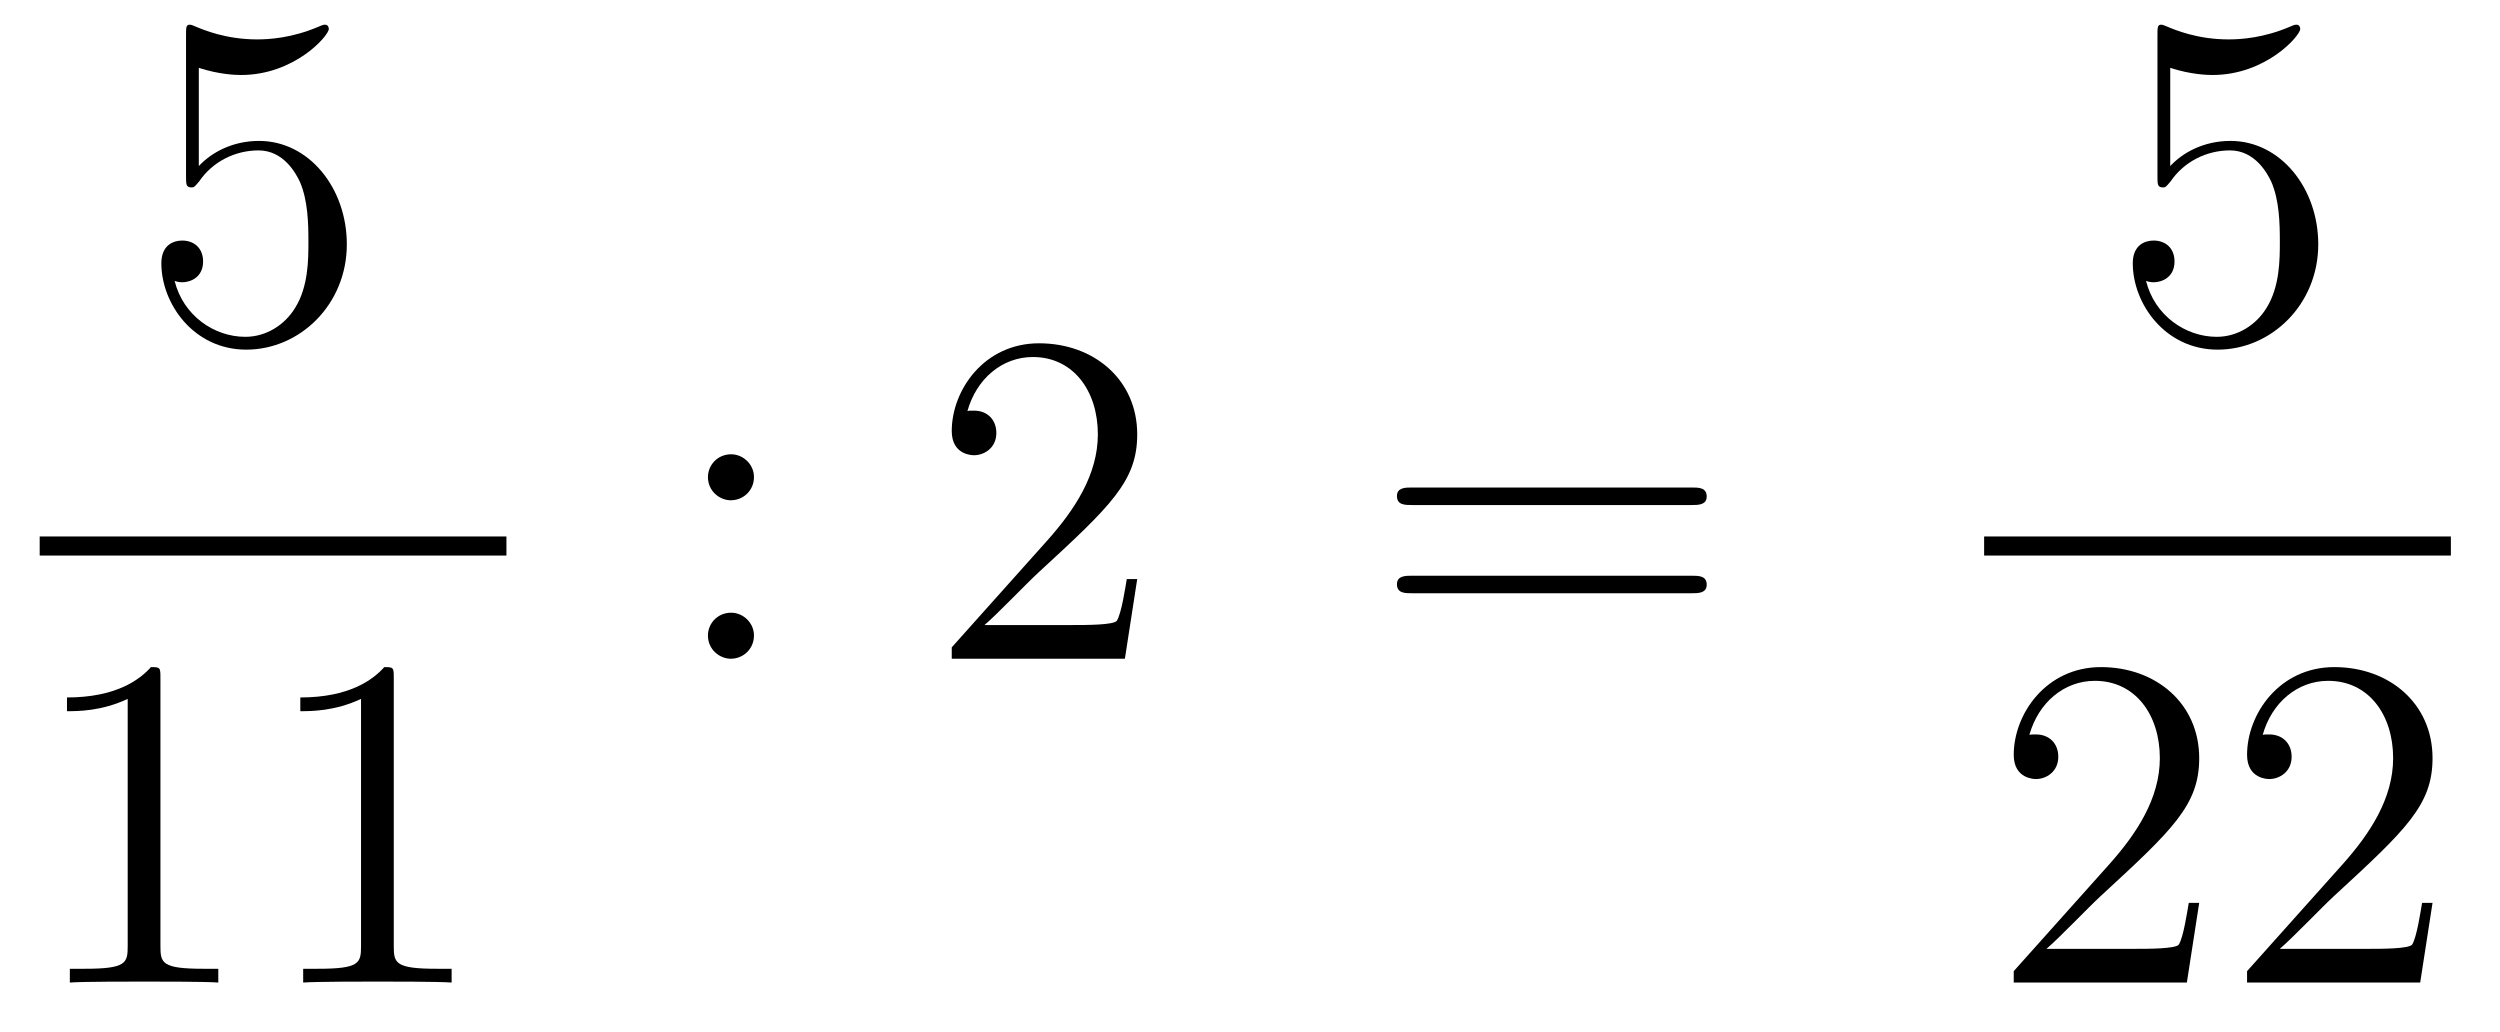
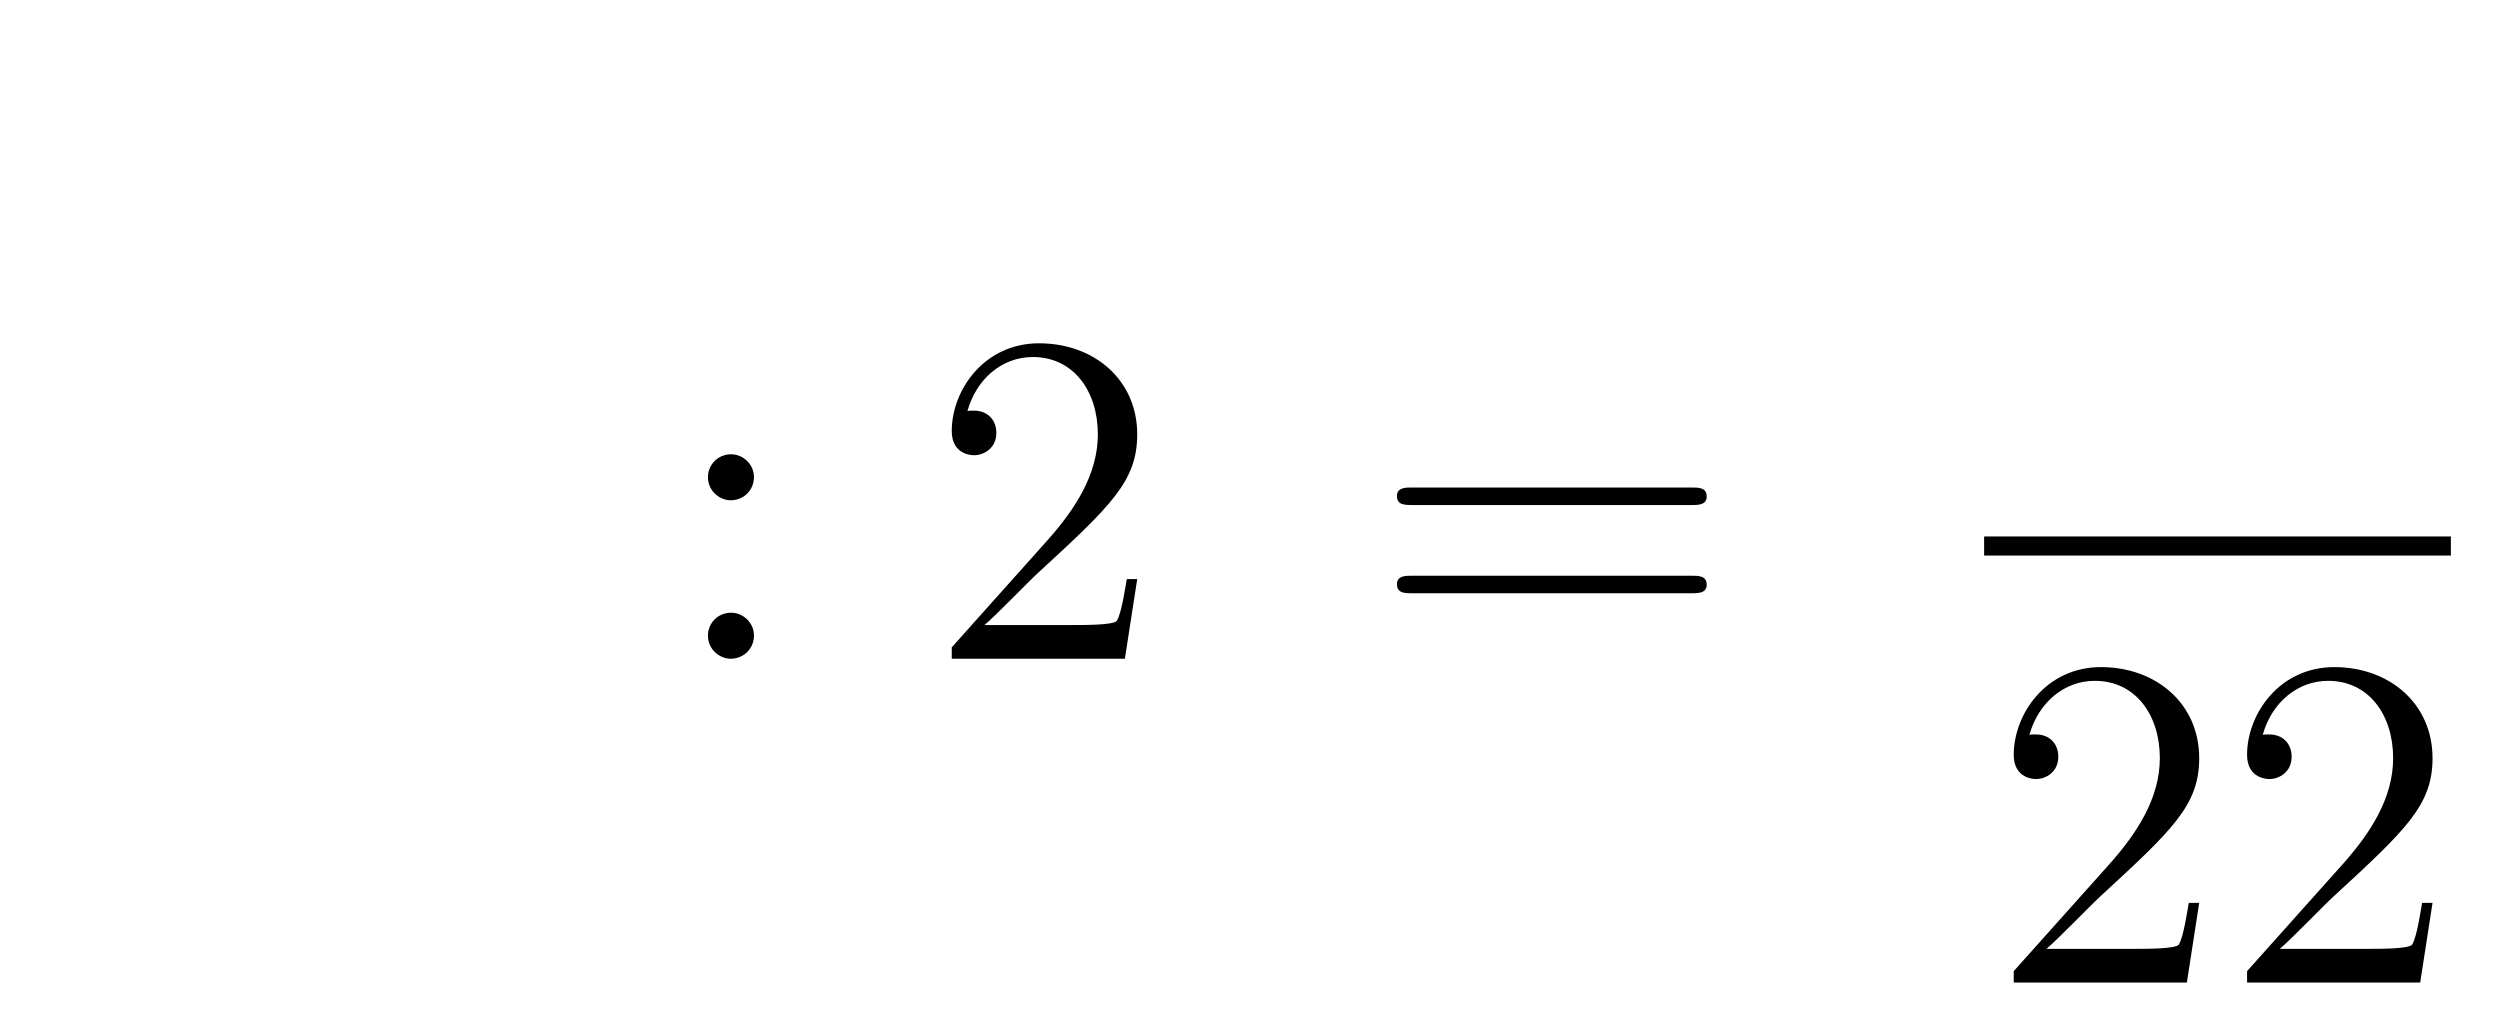
<svg xmlns="http://www.w3.org/2000/svg" height="26pt" version="1.1" viewBox="0 -26 63 26" width="63pt">
  <g id="page1">
    <g transform="matrix(1 0 0 1 -129 641)">
-       <path d="M134.01 -665.29C134.524 -665.122 134.943 -665.11 135.074 -665.11C136.425 -665.11 137.286 -666.102 137.286 -666.27C137.286 -666.318 137.262 -666.378 137.19 -666.378C137.166 -666.378 137.142 -666.378 137.034 -666.33C136.365 -666.043 135.791 -666.007 135.481 -666.007C134.692 -666.007 134.13 -666.246 133.902 -666.342C133.819 -666.378 133.795 -666.378 133.783 -666.378C133.688 -666.378 133.688 -666.306 133.688 -666.114V-662.564C133.688 -662.349 133.688 -662.277 133.831 -662.277C133.891 -662.277 133.902 -662.289 134.022 -662.433C134.357 -662.923 134.919 -663.21 135.516 -663.21C136.15 -663.21 136.461 -662.624 136.556 -662.421C136.76 -661.954 136.772 -661.369 136.772 -660.914C136.772 -660.46 136.772 -659.779 136.437 -659.241C136.174 -658.811 135.708 -658.512 135.182 -658.512C134.393 -658.512 133.616 -659.05 133.4 -659.922C133.46 -659.898 133.532 -659.887 133.592 -659.887C133.795 -659.887 134.118 -660.006 134.118 -660.412C134.118 -660.747 133.891 -660.938 133.592 -660.938C133.377 -660.938 133.066 -660.831 133.066 -660.365C133.066 -659.348 133.879 -658.189 135.206 -658.189C136.556 -658.189 137.74 -659.325 137.74 -660.843C137.74 -662.265 136.783 -663.449 135.528 -663.449C134.847 -663.449 134.321 -663.15 134.01 -662.815V-665.29Z" fill-rule="evenodd" />
-       <path d="M130 -653H141.762V-653.481H130" />
-       <path d="M133.043 -649.902C133.043 -650.178 133.043 -650.189 132.804 -650.189C132.517 -649.867 131.919 -649.424 130.688 -649.424V-649.078C130.963 -649.078 131.56 -649.078 132.218 -649.388V-643.16C132.218 -642.73 132.182 -642.587 131.13 -642.587H130.76V-642.24C131.082 -642.264 132.242 -642.264 132.636 -642.264C133.031 -642.264 134.178 -642.264 134.501 -642.24V-642.587H134.131C133.079 -642.587 133.043 -642.73 133.043 -643.16V-649.902ZM138.923 -649.902C138.923 -650.178 138.923 -650.189 138.684 -650.189C138.397 -649.867 137.799 -649.424 136.568 -649.424V-649.078C136.843 -649.078 137.44 -649.078 138.098 -649.388V-643.16C138.098 -642.73 138.062 -642.587 137.01 -642.587H136.64V-642.24C136.962 -642.264 138.122 -642.264 138.516 -642.264C138.911 -642.264 140.058 -642.264 140.381 -642.24V-642.587H140.011C138.959 -642.587 138.923 -642.73 138.923 -643.16V-649.902Z" fill-rule="evenodd" />
      <path d="M148 -654.978C148 -655.301 147.725 -655.552 147.426 -655.552C147.079 -655.552 146.84 -655.277 146.84 -654.978C146.84 -654.62 147.139 -654.393 147.414 -654.393C147.737 -654.393 148 -654.644 148 -654.978ZM148 -650.986C148 -651.308 147.725 -651.56 147.426 -651.56C147.079 -651.56 146.84 -651.285 146.84 -650.986C146.84 -650.627 147.139 -650.4 147.414 -650.4C147.737 -650.4 148 -650.651 148 -650.986Z" fill-rule="evenodd" />
      <path d="M157.658 -652.408H157.395C157.359 -652.205 157.264 -651.547 157.144 -651.356C157.06 -651.249 156.379 -651.249 156.021 -651.249H153.809C154.132 -651.524 154.861 -652.289 155.172 -652.576C156.989 -654.249 157.658 -654.871 157.658 -656.054C157.658 -657.429 156.57 -658.349 155.184 -658.349C153.797 -658.349 152.984 -657.166 152.984 -656.138C152.984 -655.528 153.51 -655.528 153.546 -655.528C153.797 -655.528 154.108 -655.707 154.108 -656.09C154.108 -656.425 153.88 -656.652 153.546 -656.652C153.438 -656.652 153.414 -656.652 153.379 -656.64C153.606 -657.453 154.251 -658.003 155.028 -658.003C156.044 -658.003 156.666 -657.154 156.666 -656.054C156.666 -655.038 156.08 -654.153 155.399 -653.388L152.984 -650.687V-650.4H157.347L157.658 -652.408Z" fill-rule="evenodd" />
      <path d="M171.626 -654.273C171.793 -654.273 172.009 -654.273 172.009 -654.488C172.009 -654.715 171.806 -654.715 171.626 -654.715H164.585C164.418 -654.715 164.203 -654.715 164.203 -654.5C164.203 -654.273 164.406 -654.273 164.585 -654.273H171.626ZM171.626 -652.05C171.793 -652.05 172.009 -652.05 172.009 -652.265C172.009 -652.492 171.806 -652.492 171.626 -652.492H164.585C164.418 -652.492 164.203 -652.492 164.203 -652.277C164.203 -652.05 164.406 -652.05 164.585 -652.05H171.626Z" fill-rule="evenodd" />
-       <path d="M183.69 -665.29C184.204 -665.122 184.623 -665.11 184.754 -665.11C186.105 -665.11 186.966 -666.102 186.966 -666.27C186.966 -666.318 186.942 -666.378 186.87 -666.378C186.846 -666.378 186.822 -666.378 186.714 -666.33C186.045 -666.043 185.471 -666.007 185.161 -666.007C184.372 -666.007 183.81 -666.246 183.582 -666.342C183.499 -666.378 183.475 -666.378 183.463 -666.378C183.368 -666.378 183.368 -666.306 183.368 -666.114V-662.564C183.368 -662.349 183.368 -662.277 183.511 -662.277C183.571 -662.277 183.582 -662.289 183.702 -662.433C184.037 -662.923 184.599 -663.21 185.196 -663.21C185.83 -663.21 186.141 -662.624 186.236 -662.421C186.44 -661.954 186.452 -661.369 186.452 -660.914C186.452 -660.46 186.452 -659.779 186.117 -659.241C185.854 -658.811 185.388 -658.512 184.862 -658.512C184.073 -658.512 183.296 -659.05 183.08 -659.922C183.14 -659.898 183.212 -659.887 183.272 -659.887C183.475 -659.887 183.798 -660.006 183.798 -660.412C183.798 -660.747 183.571 -660.938 183.272 -660.938C183.057 -660.938 182.746 -660.831 182.746 -660.365C182.746 -659.348 183.559 -658.189 184.886 -658.189C186.236 -658.189 187.42 -659.325 187.42 -660.843C187.42 -662.265 186.463 -663.449 185.208 -663.449C184.527 -663.449 184.001 -663.15 183.69 -662.815V-665.29Z" fill-rule="evenodd" />
      <path d="M179 -653H190.762V-653.481H179" />
      <path d="M184.42 -644.248H184.157C184.121 -644.045 184.025 -643.387 183.906 -643.196C183.822 -643.089 183.141 -643.089 182.782 -643.089H180.571C180.893 -643.364 181.623 -644.129 181.933 -644.416C183.75 -646.089 184.42 -646.711 184.42 -647.894C184.42 -649.269 183.332 -650.189 181.945 -650.189C180.559 -650.189 179.746 -649.006 179.746 -647.978C179.746 -647.368 180.272 -647.368 180.308 -647.368C180.559 -647.368 180.869 -647.547 180.869 -647.93C180.869 -648.265 180.642 -648.492 180.308 -648.492C180.2 -648.492 180.176 -648.492 180.14 -648.48C180.368 -649.293 181.013 -649.843 181.79 -649.843C182.806 -649.843 183.428 -648.994 183.428 -647.894C183.428 -646.878 182.842 -645.993 182.161 -645.228L179.746 -642.527V-642.24H184.109L184.42 -644.248ZM190.3 -644.248H190.037C190.001 -644.045 189.905 -643.387 189.786 -643.196C189.702 -643.089 189.021 -643.089 188.662 -643.089H186.451C186.773 -643.364 187.502 -644.129 187.813 -644.416C189.63 -646.089 190.3 -646.711 190.3 -647.894C190.3 -649.269 189.212 -650.189 187.825 -650.189C186.439 -650.189 185.626 -649.006 185.626 -647.978C185.626 -647.368 186.152 -647.368 186.187 -647.368C186.439 -647.368 186.749 -647.547 186.749 -647.93C186.749 -648.265 186.522 -648.492 186.187 -648.492C186.08 -648.492 186.056 -648.492 186.02 -648.48C186.247 -649.293 186.893 -649.843 187.67 -649.843C188.686 -649.843 189.307 -648.994 189.307 -647.894C189.307 -646.878 188.722 -645.993 188.041 -645.228L185.626 -642.527V-642.24H189.989L190.3 -644.248Z" fill-rule="evenodd" />
    </g>
  </g>
</svg>